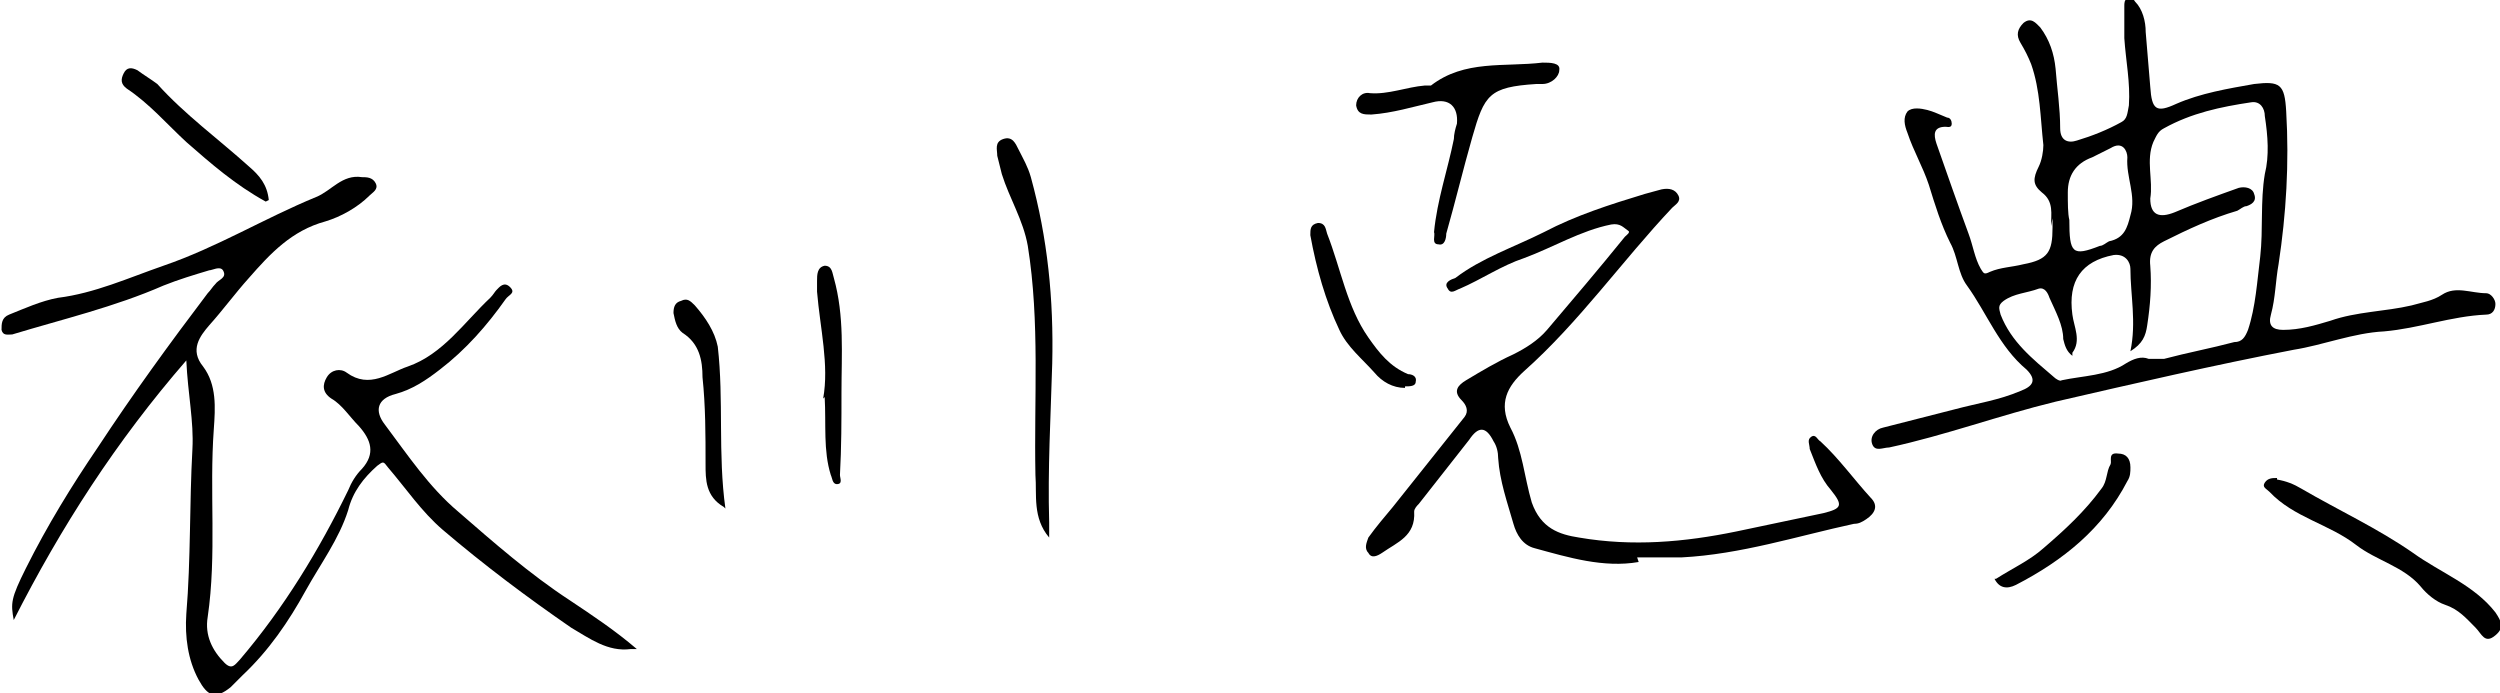
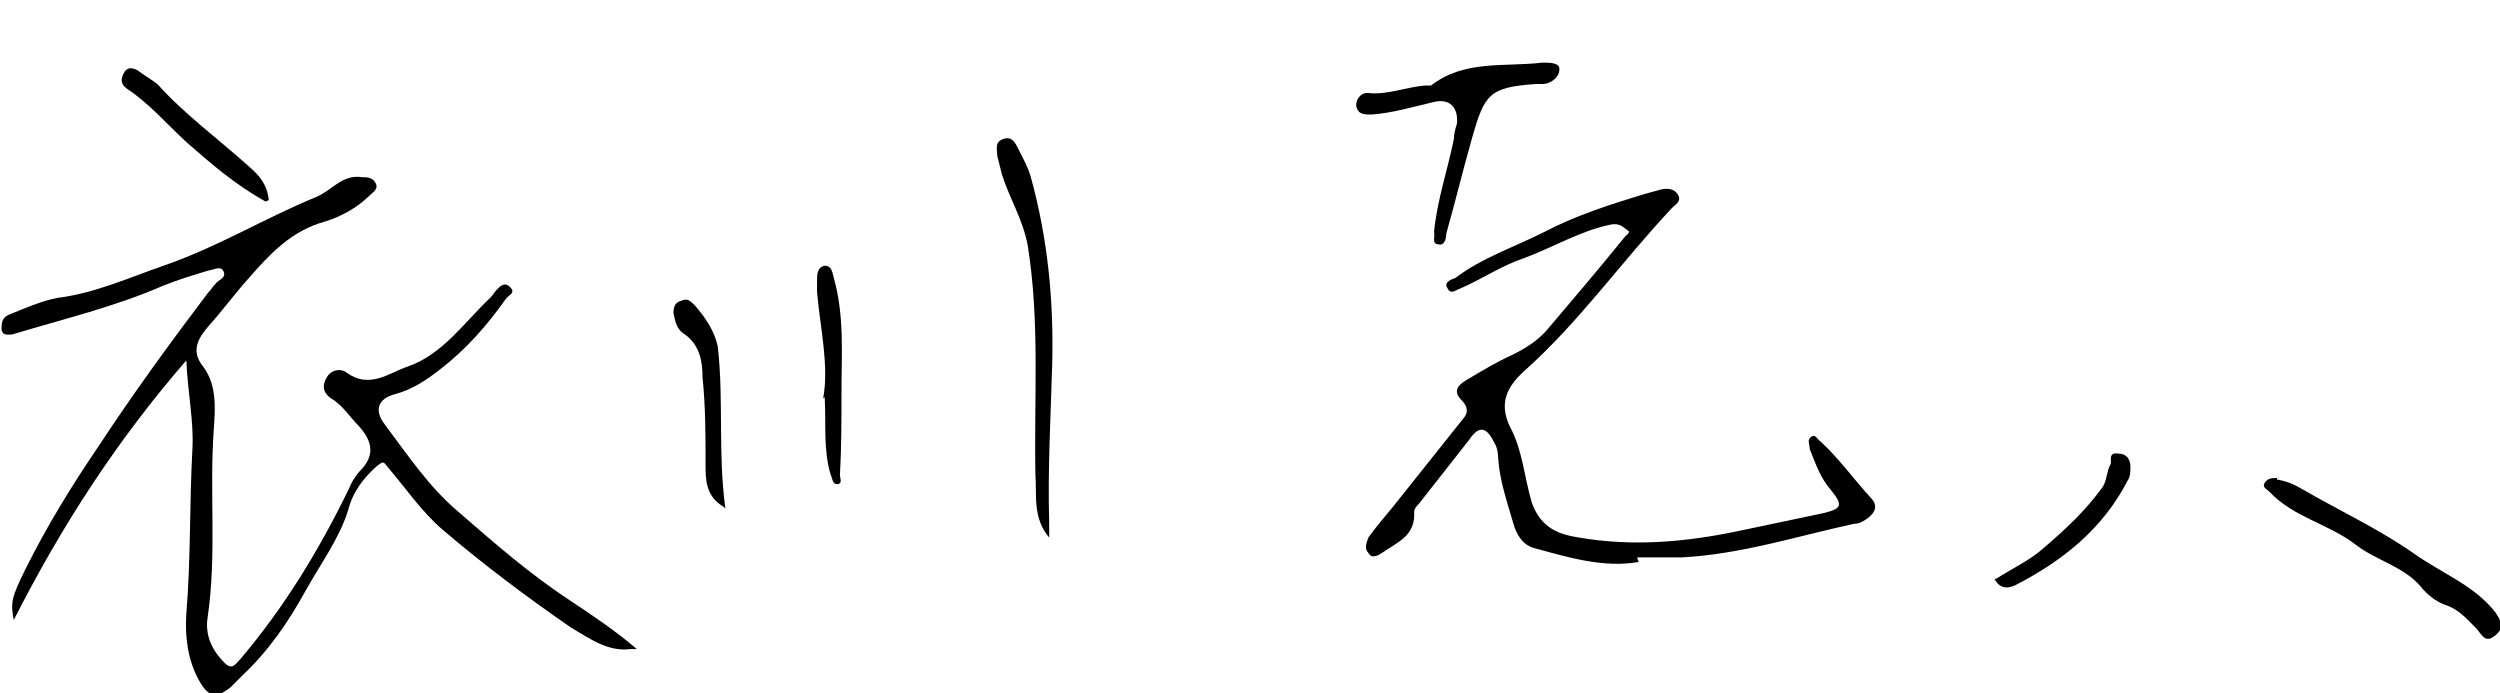
<svg xmlns="http://www.w3.org/2000/svg" id="_レイヤー_1" data-name="レイヤー_1" version="1.1" viewBox="0 0 163.7 45.4">
-   <path d="M134.3,14.8c0-.8.2-1.6-.6-2.2-.6-.5-.6-.9-.2-1.7.2-.4.3-1,.3-1.4-.2-1.8-.2-3.6-.8-5.3-.2-.5-.4-.9-.7-1.4-.3-.5-.2-.9.2-1.3.5-.4.8,0,1.1.3.6.8.9,1.7,1,2.7.1,1.3.3,2.6.3,3.9,0,.8.5,1,1.1.8,1-.3,2-.7,2.9-1.2.4-.2.4-.6.5-1.1.1-1.5-.2-2.9-.3-4.4,0-.7,0-1.4,0-2.1,0-.2,0-.4.2-.5.2,0,.4,0,.5.2.5.5.7,1.3.7,2,.1,1.2.2,2.4.3,3.6.1,1.5.4,1.7,1.7,1.1,1.6-.7,3.4-1,5.1-1.3,1.7-.2,2,0,2.1,1.8.2,3.4,0,6.7-.5,10-.2,1.1-.2,2.2-.5,3.3-.2.7.1,1,.8,1,1.1,0,2.1-.3,3.1-.6,1.7-.6,3.6-.6,5.3-1,.7-.2,1.4-.3,2-.7.9-.6,1.9-.1,2.9-.1.3,0,.6.4.6.7,0,.4-.2.7-.6.7-2.3.1-4.4.9-6.7,1.1-2,.1-4,.9-5.9,1.2-5.2,1-10.4,2.2-15.6,3.4-3.7.9-7.2,2.2-10.9,3-.4,0-.9.3-1.1-.2-.2-.5.2-1,.7-1.1,1.6-.4,3.1-.8,4.7-1.2,1.5-.4,2.9-.6,4.3-1.2.8-.3,1.1-.7.4-1.4-1.8-1.5-2.6-3.7-3.9-5.5-.6-.8-.6-1.9-1.1-2.8-.6-1.2-1-2.5-1.4-3.8-.4-1.2-1-2.2-1.4-3.4-.2-.5-.3-1,0-1.4.3-.3.9-.2,1.3-.1.4.1.8.3,1.3.5.2,0,.3.2.3.4,0,.3-.3.2-.4.2-.8,0-.8.5-.6,1.1.7,2,1.4,4,2.1,5.9.3.8.4,1.6.8,2.3.2.3.2.4.6.2.7-.3,1.4-.3,2.2-.5,1.6-.3,1.9-.8,1.9-2.4,0-.2,0-.4,0-.6ZM135.7,23.3c-.4-.3-.5-.7-.6-1.1,0-.9-.5-1.8-.9-2.7-.1-.3-.3-.7-.7-.6-.8.3-1.6.3-2.3.8-.4.3-.3.5-.2.9.7,1.8,2.1,2.9,3.5,4.1.1.1.4.3.5.2,1.4-.3,3-.3,4.2-1.1.5-.3,1-.5,1.5-.3.4,0,.7,0,1,0,1.5-.4,3.1-.7,4.6-1.1.5,0,.7-.3.9-.8.5-1.5.6-3.2.8-4.8.2-1.8,0-3.6.3-5.4.3-1.2.2-2.5,0-3.8,0-.5-.3-1-.9-.9-2,.3-3.9.7-5.7,1.7-.4.2-.5.5-.7.9-.5,1.2,0,2.5-.2,3.7,0,1.1.6,1.3,1.6.9,1.4-.6,2.8-1.1,4.2-1.6.4-.1.9,0,1,.4.2.5-.2.7-.5.8-.2,0-.4.2-.6.3-1.7.5-3.2,1.2-4.8,2-.6.3-1,.7-.9,1.6.1,1.3,0,2.6-.2,3.9-.1.7-.3,1.2-1.1,1.7.4-1.9,0-3.7,0-5.4,0-.4-.3-1-1.1-.9-2.1.4-3,1.7-2.7,3.9.1.8.6,1.7,0,2.5ZM135.5,14.4c0,2.2.2,2.4,2,1.7.2,0,.4-.2.6-.3,1-.2,1.2-.9,1.4-1.7.4-1.3-.3-2.5-.2-3.8,0-.4-.3-1.1-1.1-.6-.4.2-.8.4-1.2.6-1.1.4-1.6,1.2-1.6,2.3,0,.7,0,1.4.1,1.8Z" />
  <path d="M41.3,42.5c-1.5.2-2.7-.7-3.9-1.4-2.9-2-5.7-4.1-8.4-6.4-1.4-1.2-2.4-2.7-3.6-4.1-.3-.4-.3-.4-.7-.1-.9.8-1.6,1.7-1.9,2.9-.6,1.9-1.8,3.5-2.8,5.3-1.1,2-2.4,3.9-4.1,5.5-.3.3-.5.5-.8.8-1,.8-1.5.6-2.1-.5-.7-1.3-.9-2.8-.8-4.3.3-3.6.2-7.2.4-10.8.1-1.8-.3-3.6-.4-5.8-4.6,5.3-8.2,10.9-11.3,17-.2-1.1-.2-1.4.8-3.4,1.4-2.8,3-5.4,4.7-7.9,2.3-3.5,4.7-6.8,7.2-10.1.2-.2.3-.4.5-.6.2-.3.8-.4.5-.9-.2-.3-.7,0-.9,0-1,.3-2,.6-3,1-3.2,1.4-6.6,2.2-9.9,3.2-.3,0-.6.1-.7-.3,0-.4,0-.8.5-1,1-.4,2.1-.9,3.2-1.1,2.4-.3,4.6-1.3,6.9-2.1,3.5-1.2,6.6-3.1,10-4.5,1-.4,1.7-1.5,3-1.3.3,0,.7,0,.9.4.2.4-.2.6-.4.8-.8.8-1.9,1.4-2.9,1.7-2.2.6-3.6,2.1-5,3.7-.9,1-1.7,2.1-2.6,3.1-.6.7-1.3,1.6-.4,2.7.9,1.2.8,2.7.7,4.1-.3,4.1.2,8.2-.4,12.3-.2,1.2.3,2.2,1.1,3,.5.5.7.1,1-.2,2.9-3.4,5.2-7.2,7.1-11.1.2-.5.5-1,.9-1.4.9-1,.6-1.9-.2-2.8-.6-.6-1.1-1.4-1.8-1.8-.6-.4-.6-.9-.3-1.4.3-.5.9-.6,1.3-.3,1.5,1.1,2.8,0,4-.4,2.3-.8,3.7-2.9,5.4-4.5.2-.2.3-.4.4-.5.2-.2.5-.6.9-.2.4.4-.1.5-.3.8-1.2,1.7-2.6,3.3-4.3,4.6-.9.7-1.8,1.3-2.9,1.6-1.2.3-1.4,1.1-.7,2,1.5,2,2.9,4.1,4.8,5.7,2.3,2,4.7,4.1,7.3,5.8,1.5,1,3,2,4.4,3.2Z" />
  <path d="M107.3,36.8c-2.3.4-4.6-.3-6.8-.9-.8-.2-1.2-.9-1.4-1.6-.4-1.4-.9-2.8-1-4.3,0-.4-.1-.8-.3-1.1-.5-1-1-1-1.6-.1-1.1,1.4-2.2,2.8-3.3,4.2-.1.1-.3.3-.3.5.1,1.6-1.1,2-2.1,2.7-.3.2-.7.4-.9,0-.3-.3-.1-.7,0-1,.5-.7,1.1-1.4,1.6-2,1.6-2,3.1-3.9,4.7-5.9.3-.4.1-.8-.2-1.1-.6-.6-.2-1,.3-1.3,1-.6,2-1.2,3.1-1.7.8-.4,1.6-.9,2.2-1.6,1.7-2,3.4-4,5.1-6.1.1-.1.4-.3.2-.4-.3-.2-.5-.5-1.1-.4-2,.4-3.8,1.5-5.7,2.2-1.5.5-2.8,1.4-4.2,2-.3.1-.6.4-.8,0-.3-.4.2-.6.5-.7,1.7-1.3,3.8-2,5.8-3,2.1-1.1,4.3-1.8,6.6-2.5.4-.1.7-.2,1.1-.3.5-.1.9,0,1.1.4.2.4-.2.6-.4.8-3.3,3.5-6.1,7.5-9.7,10.7-1.1,1-1.7,2.1-.9,3.7.8,1.5.9,3.2,1.4,4.9.6,1.7,1.8,2.1,3.1,2.3,3.5.6,6.9.3,10.3-.4,1.9-.4,3.8-.8,5.7-1.2,1.2-.3,1.3-.5.5-1.5-.7-.8-1-1.7-1.4-2.7,0-.3-.2-.6.1-.8.3-.2.4.2.6.3,1.2,1.1,2.2,2.5,3.3,3.7.5.5.3,1-.3,1.4-.3.2-.5.3-.8.3-3.7.8-7.4,2-11.3,2.2-1,0-2,0-2.9,0Z" />
  <path d="M93.9,15.2c.2-2.1.9-4.1,1.3-6.1,0-.3.1-.7.2-1,.1-1.1-.5-1.7-1.6-1.4-1.3.3-2.6.7-4,.8-.5,0-.9,0-1-.6,0-.5.4-.9.9-.8,1.2.1,2.4-.4,3.6-.5.1,0,.3,0,.4,0,2.2-1.7,4.8-1.2,7.3-1.5.5,0,1.2,0,1.1.5,0,.4-.5.9-1.1.9-.1,0-.3,0-.4,0-3.1.2-3.4.7-4.2,3.5-.6,2.1-1.1,4.2-1.7,6.3,0,.3-.1.8-.5.7-.5,0-.2-.6-.3-.8Z" />
  <path d="M68.7,35.2c-1.1-1.3-.8-2.8-.9-4.1-.1-5,.3-10-.5-15-.3-1.7-1.2-3.1-1.7-4.7-.1-.4-.2-.8-.3-1.2,0-.4-.2-.9.4-1.1.6-.2.8.3,1,.7.3.6.6,1.1.8,1.8,1.1,4,1.5,8,1.4,12.2-.1,3.5-.3,6.9-.2,10.4,0,.4,0,.7,0,1.1Z" />
  <path d="M149.1,31.4c.6.1,1.1.3,1.6.6,2.4,1.4,5,2.6,7.3,4.2,1.8,1.3,4,2.1,5.4,3.9.4.6.6,1,0,1.5-.7.6-.9-.1-1.3-.5-.6-.6-1.1-1.2-2-1.5-.6-.2-1.2-.7-1.6-1.2-1.1-1.3-2.9-1.7-4.2-2.7-1.8-1.4-4.1-1.8-5.7-3.5-.2-.2-.5-.3-.3-.6.2-.3.5-.3.8-.3Z" />
  <path d="M47.4,33.2c-1.2-.7-1.2-1.8-1.2-2.8,0-1.9,0-3.8-.2-5.7,0-1.1-.2-2.2-1.3-2.9-.4-.3-.5-.8-.6-1.3,0-.4.1-.7.5-.8.4-.2.6,0,.9.3.7.8,1.3,1.7,1.5,2.7.4,3.5,0,7,.5,10.6Z" />
  <path d="M17.4,13.2c-2-1.1-3.6-2.5-5.2-3.9-1.3-1.2-2.4-2.5-3.9-3.5-.4-.3-.4-.6-.2-1,.2-.4.5-.4.9-.2.4.3.9.6,1.3.9,1.8,2,4,3.6,6,5.4.7.6,1.2,1.2,1.3,2.2Z" />
  <path d="M130.7,37.9c1.1-.7,2.2-1.2,3.1-2,1.4-1.2,2.7-2.4,3.8-3.9.4-.5.3-1.1.6-1.6.1-.2-.2-.8.5-.7.5,0,.8.3.8.9,0,.3,0,.6-.2.9-1.6,3.1-4.2,5.2-7.3,6.8-.6.3-1.1.2-1.4-.4Z" />
  <path d="M53.9,26.1c.4-2.2-.2-4.6-.4-7,0-.2,0-.5,0-.7,0-.4,0-.9.5-1,.5,0,.5.5.6.8.7,2.5.5,5,.5,7.5,0,1.8,0,3.6-.1,5.4,0,.2.2.6-.2.6-.3,0-.3-.4-.4-.6-.5-1.6-.3-3.3-.4-5.1Z" />
-   <path d="M92,25.4c-.8,0-1.5-.4-2-1-.8-.9-1.8-1.7-2.3-2.8-.9-1.9-1.5-4-1.9-6.2,0-.4,0-.7.5-.8.5,0,.5.4.6.7.9,2.3,1.3,4.8,2.7,6.8.7,1,1.4,1.9,2.6,2.4.2,0,.6.1.5.5,0,.3-.4.3-.7.3Z" />
</svg>